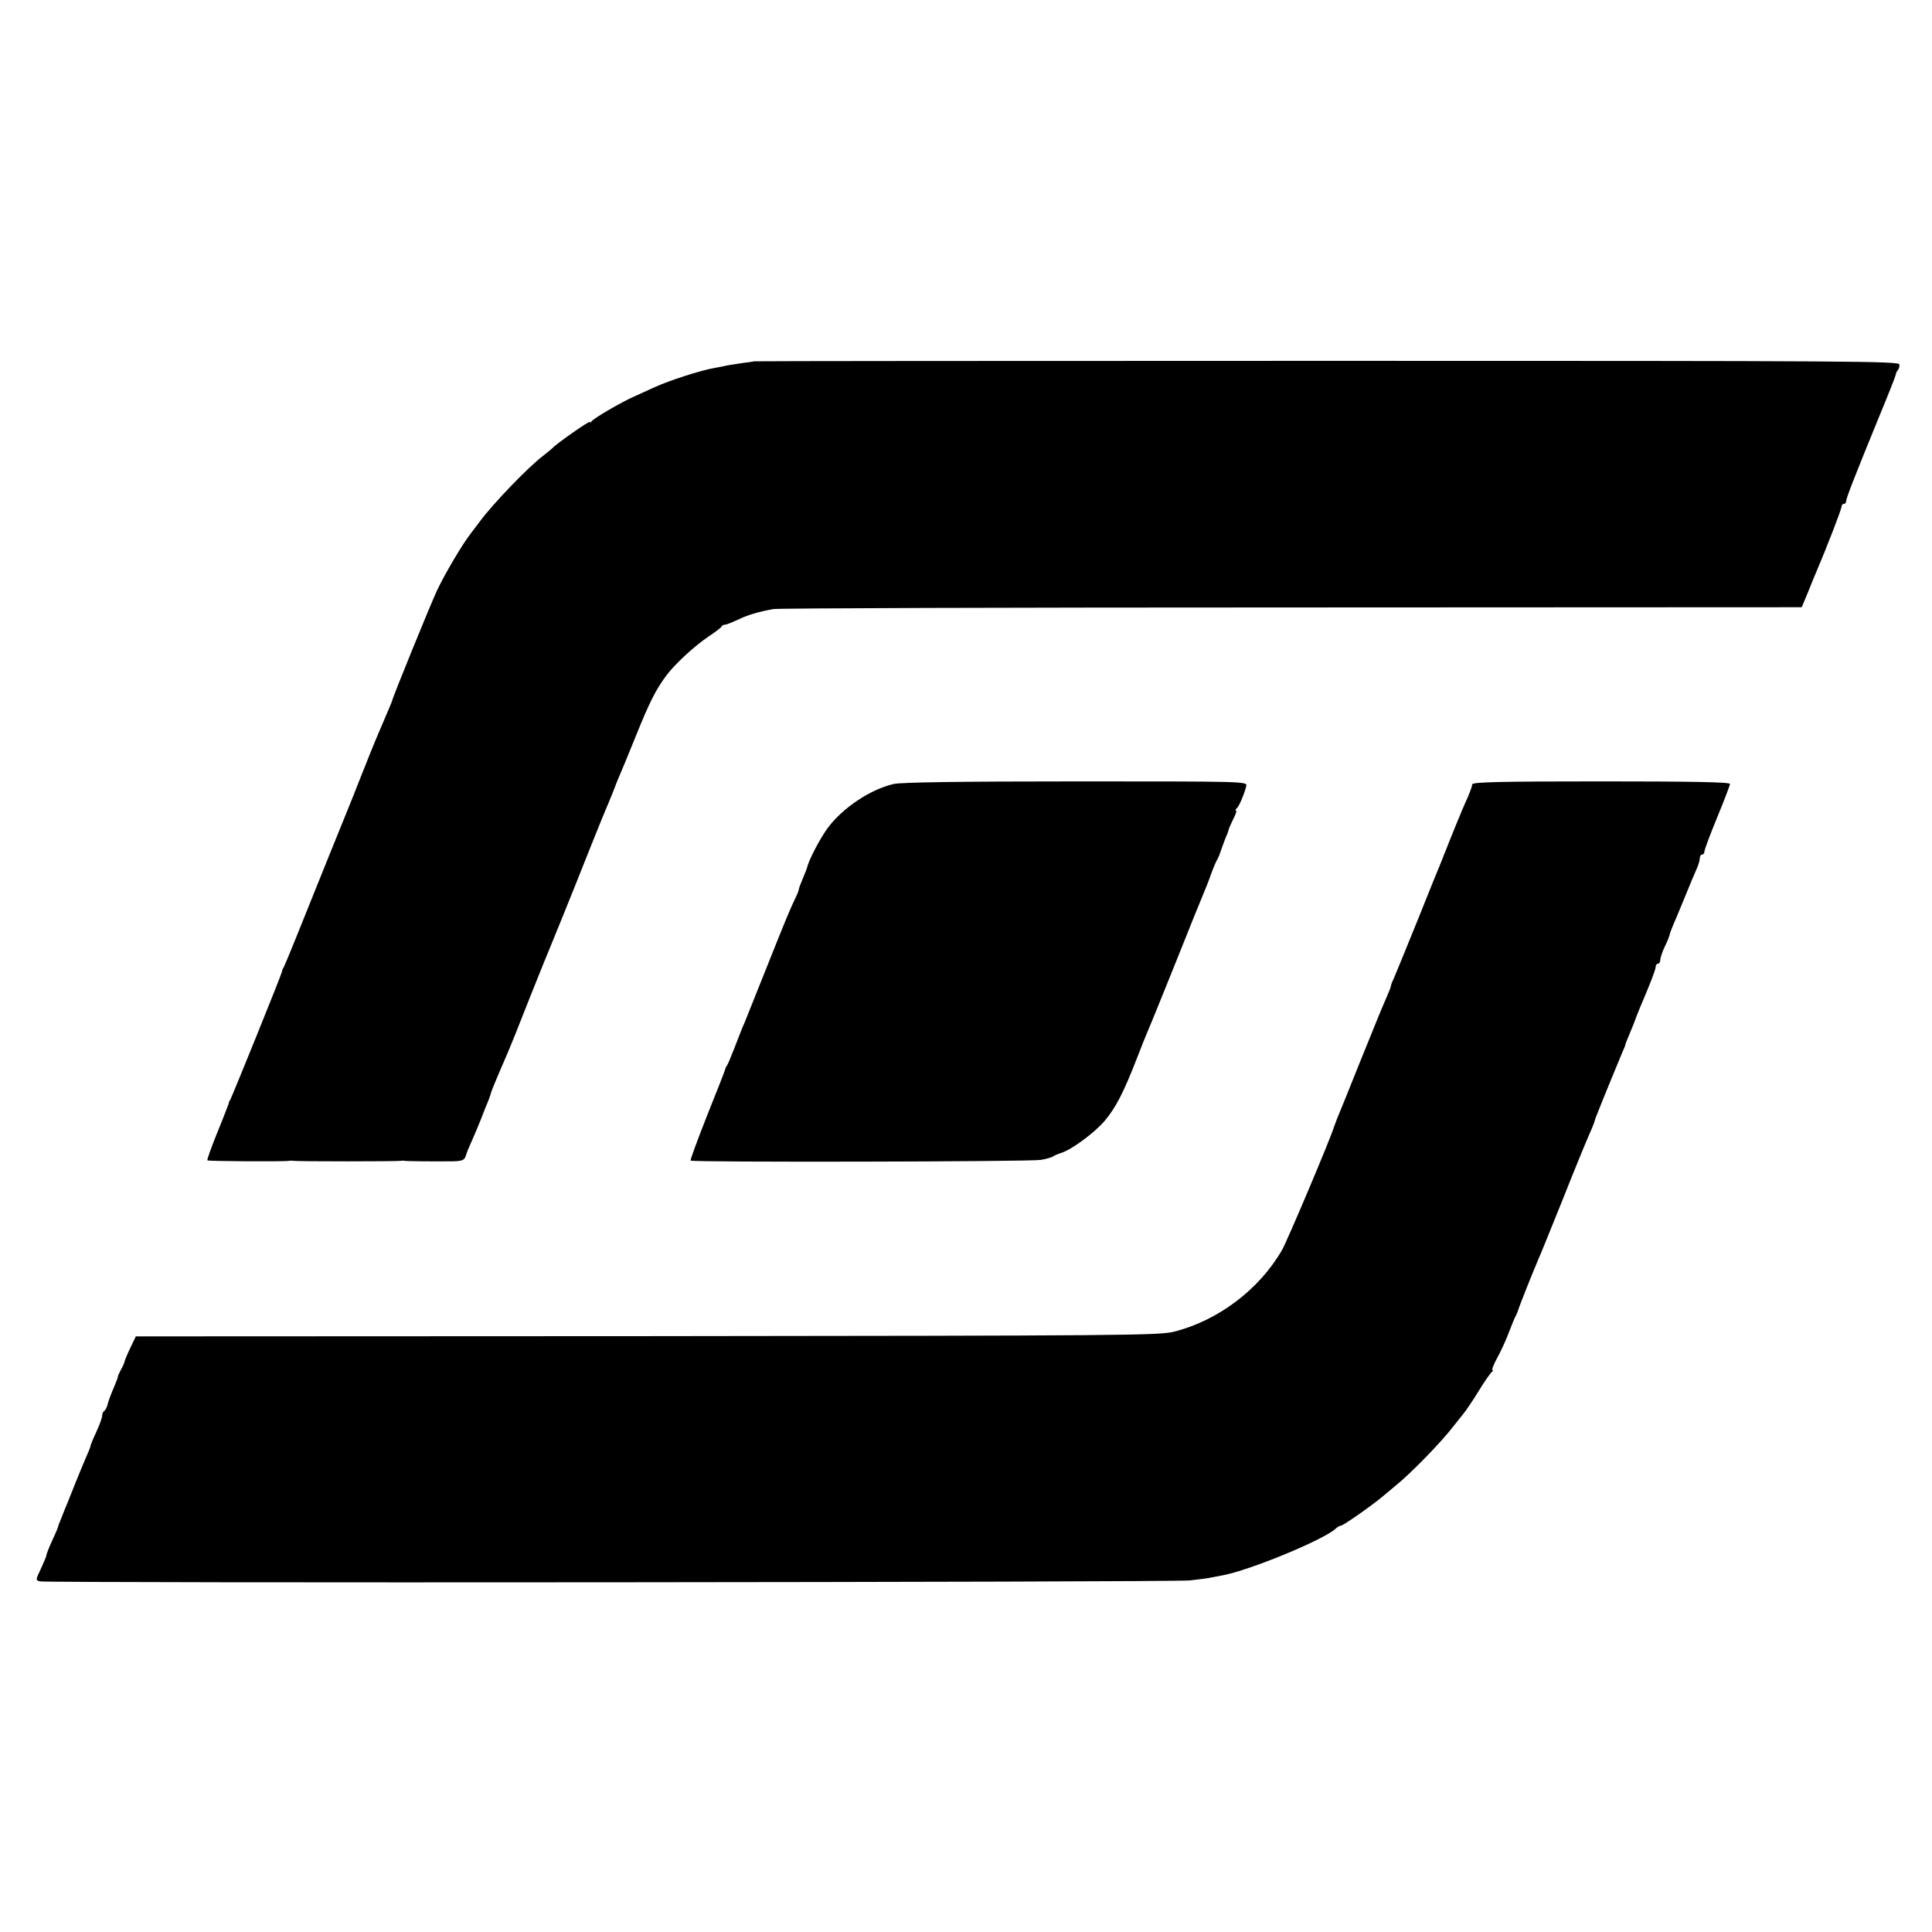
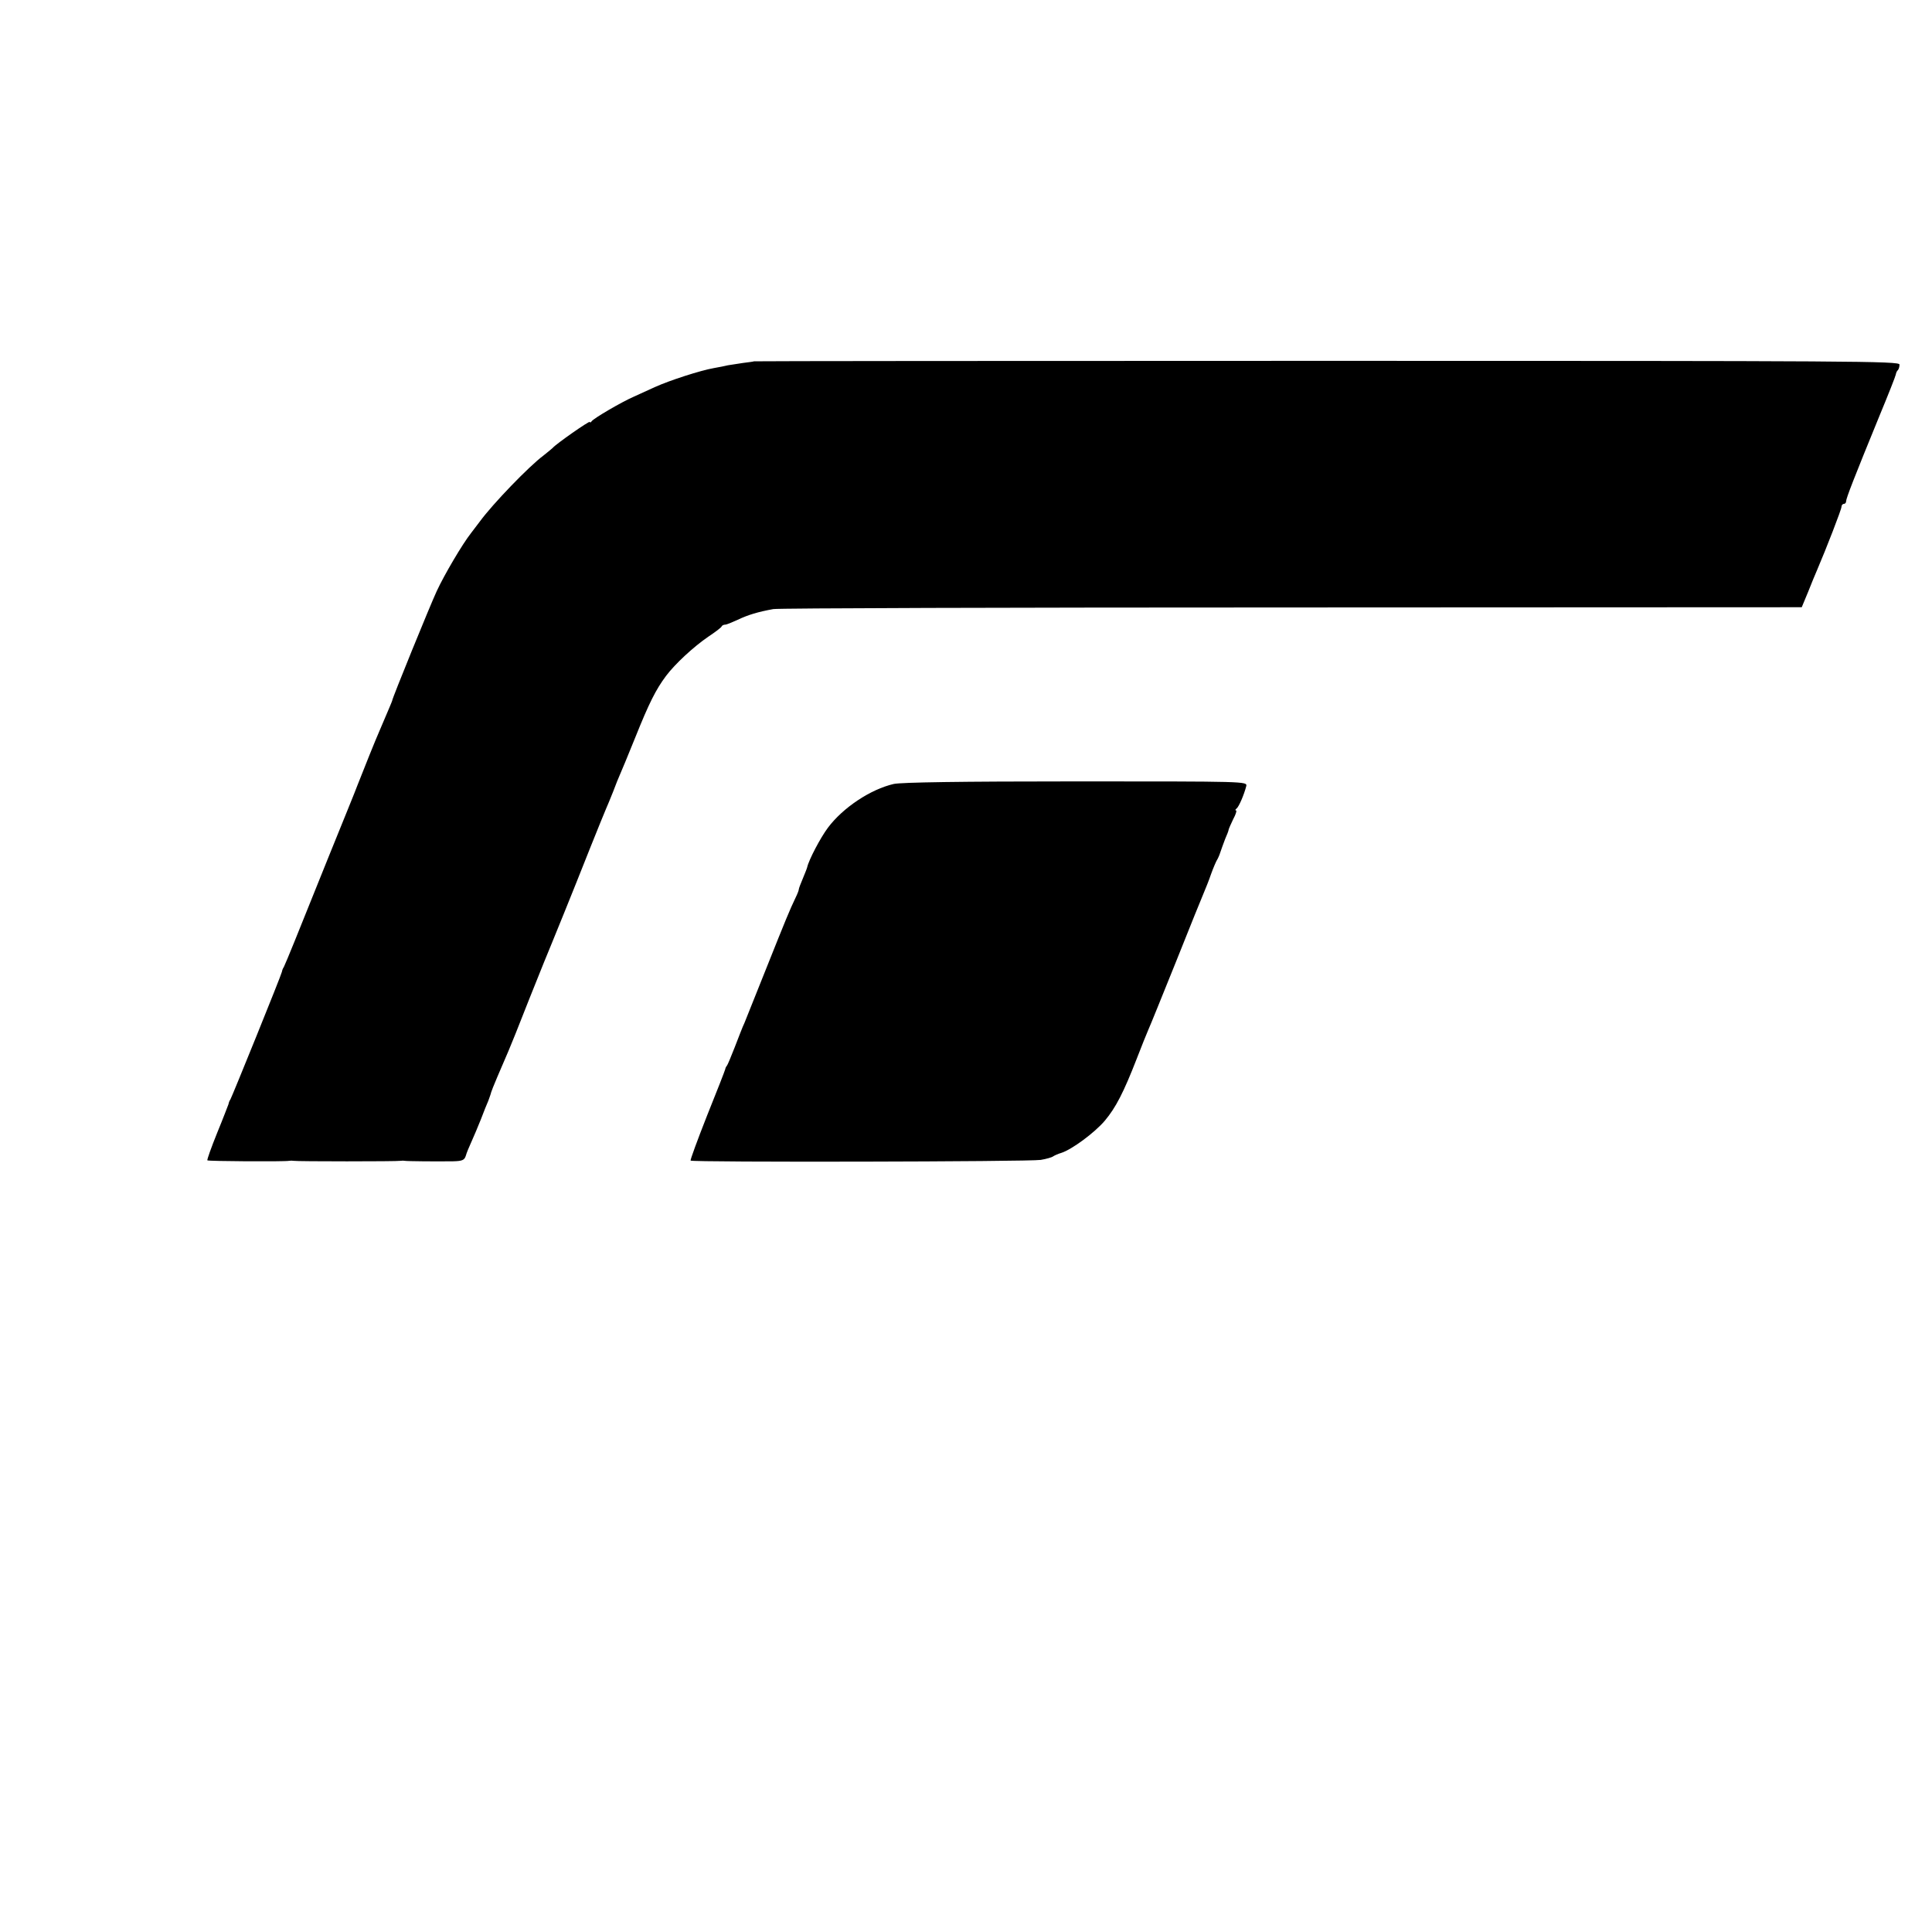
<svg xmlns="http://www.w3.org/2000/svg" version="1.0" width="832pt" height="832pt" viewBox="0 0 832 832" preserveAspectRatio="xMidYMid meet">
  <g transform="translate(0,832) scale(0.1,-0.1)" fill="#000000" stroke="none">
    <path d="M3247 6764 c-1 -1 -22 -4 -47 -7 -25 -4 -54 -8 -65 -10 -11 -3 -38 -8 -60 -12 -58 -10 -191 -53 -255 -82 -30 -14 -71 -32 -90 -41 -55 -24 -174 -94 -182 -106 -4 -6 -8 -7 -8 -3 0 7 -146 -95 -160 -112 -3 -3 -21 -18 -40 -33 -62 -46 -218 -208 -273 -283 -4 -5 -21 -28 -38 -50 -38 -48 -116 -181 -148 -250 -28 -60 -193 -465 -192 -472 0 -2 -14 -35 -58 -138 -11 -24 -66 -161 -91 -225 -9 -25 -66 -164 -125 -310 -59 -146 -125 -310 -147 -365 -22 -55 -43 -104 -46 -110 -4 -5 -7 -14 -8 -20 -2 -13 -214 -536 -222 -550 -4 -5 -7 -14 -8 -20 -2 -5 -23 -61 -49 -124 -25 -62 -44 -115 -42 -118 5 -4 330 -6 352 -2 6 1 14 1 19 0 12 -3 448 -3 461 0 6 1 14 1 18 0 10 -2 139 -3 209 -2 39 1 48 5 54 24 3 12 15 40 25 62 10 22 28 65 40 95 11 30 26 66 32 80 5 14 11 30 12 36 2 9 44 108 75 179 5 11 46 112 90 225 45 113 88 219 95 235 13 32 76 185 169 420 31 77 60 149 65 160 5 11 19 45 31 75 11 30 25 64 30 75 5 11 35 83 66 160 59 147 88 205 132 264 39 52 119 126 182 169 30 20 57 40 58 45 2 4 9 7 15 7 6 0 30 10 54 21 44 21 87 34 153 46 19 4 1024 7 2232 7 l2197 1 27 65 c14 36 32 79 39 95 39 91 105 261 105 272 0 7 5 13 10 13 6 0 10 5 10 11 0 13 36 105 142 364 39 94 71 175 72 182 1 7 5 16 9 19 4 4 7 15 7 24 0 15 -185 16 -2465 16 -1356 0 -2467 -1 -2468 -2z" />
    <path d="M3849 4944 c-100 -23 -219 -102 -284 -189 -32 -43 -82 -138 -89 -170 -1 -5 -10 -27 -19 -49 -9 -21 -17 -42 -17 -46 0 -4 -6 -20 -14 -36 -25 -52 -43 -96 -126 -304 -45 -113 -87 -218 -94 -235 -8 -16 -26 -64 -42 -105 -16 -41 -31 -77 -34 -80 -3 -3 -6 -9 -7 -15 -1 -5 -36 -95 -78 -199 -41 -104 -73 -191 -71 -194 8 -8 1460 -5 1508 3 24 4 48 11 53 15 6 4 21 11 35 15 45 14 144 87 188 139 47 56 81 122 137 266 20 52 43 109 50 125 8 17 61 149 120 295 58 146 112 279 119 295 7 17 22 53 31 80 10 28 22 55 25 60 4 6 11 21 15 34 4 13 14 39 21 58 8 18 15 36 15 40 1 5 10 25 20 46 11 20 16 37 12 37 -5 0 -3 4 2 8 10 7 33 61 42 97 4 20 -1 20 -732 20 -502 0 -752 -4 -786 -11z" />
-     <path d="M6340 4942 c0 -7 -9 -31 -19 -55 -11 -23 -35 -80 -54 -127 -19 -47 -38 -94 -42 -105 -5 -11 -9 -22 -10 -25 -1 -3 -6 -16 -12 -30 -6 -14 -50 -122 -97 -240 -48 -118 -93 -229 -101 -247 -8 -17 -15 -34 -15 -38 0 -4 -7 -23 -16 -43 -27 -63 -31 -71 -120 -292 -47 -118 -91 -226 -97 -240 -5 -14 -11 -29 -13 -35 -12 -43 -200 -488 -223 -528 -98 -170 -275 -304 -466 -352 -66 -16 -211 -17 -2270 -19 l-2200 -1 -24 -50 c-13 -27 -24 -54 -25 -60 -1 -5 -8 -21 -16 -35 -7 -14 -13 -26 -12 -27 1 -2 -7 -23 -18 -49 -11 -25 -23 -57 -26 -70 -3 -13 -10 -27 -15 -30 -5 -3 -9 -12 -9 -20 0 -9 -11 -40 -25 -70 -14 -30 -25 -57 -25 -60 0 -3 -6 -20 -14 -37 -8 -18 -28 -66 -45 -108 -17 -42 -36 -90 -42 -105 -7 -16 -13 -31 -14 -34 -1 -3 -7 -18 -13 -33 -7 -16 -12 -30 -12 -32 0 -3 -11 -29 -25 -59 -14 -30 -25 -59 -25 -63 0 -5 -11 -31 -24 -59 -23 -48 -23 -49 -4 -54 31 -8 4876 -4 4951 4 37 4 78 9 90 12 12 2 35 7 52 10 115 21 431 151 486 200 8 8 19 14 24 14 9 0 124 80 175 122 19 16 46 38 60 50 69 56 198 189 250 257 14 17 33 42 43 54 10 12 40 56 65 97 25 41 51 78 57 82 5 4 6 8 2 8 -4 0 5 24 21 53 16 29 39 79 51 112 12 32 25 63 29 69 3 6 7 16 9 21 2 12 68 176 87 220 8 17 55 134 106 260 50 127 101 250 112 275 11 24 21 49 23 55 1 5 7 24 14 40 24 62 94 231 107 262 8 17 14 33 14 36 0 2 8 22 17 43 9 22 17 41 18 44 3 9 17 45 25 65 43 100 70 169 70 181 0 8 5 14 10 14 6 0 10 8 10 18 1 9 9 35 20 57 11 22 19 44 20 48 0 5 7 23 14 40 8 18 31 73 51 122 20 50 43 104 51 122 8 17 14 38 14 47 0 9 5 16 10 16 6 0 10 6 10 13 0 8 25 74 55 147 30 73 55 138 55 144 0 8 -166 11 -555 11 -440 0 -555 -3 -555 -13z" />
  </g>
</svg>